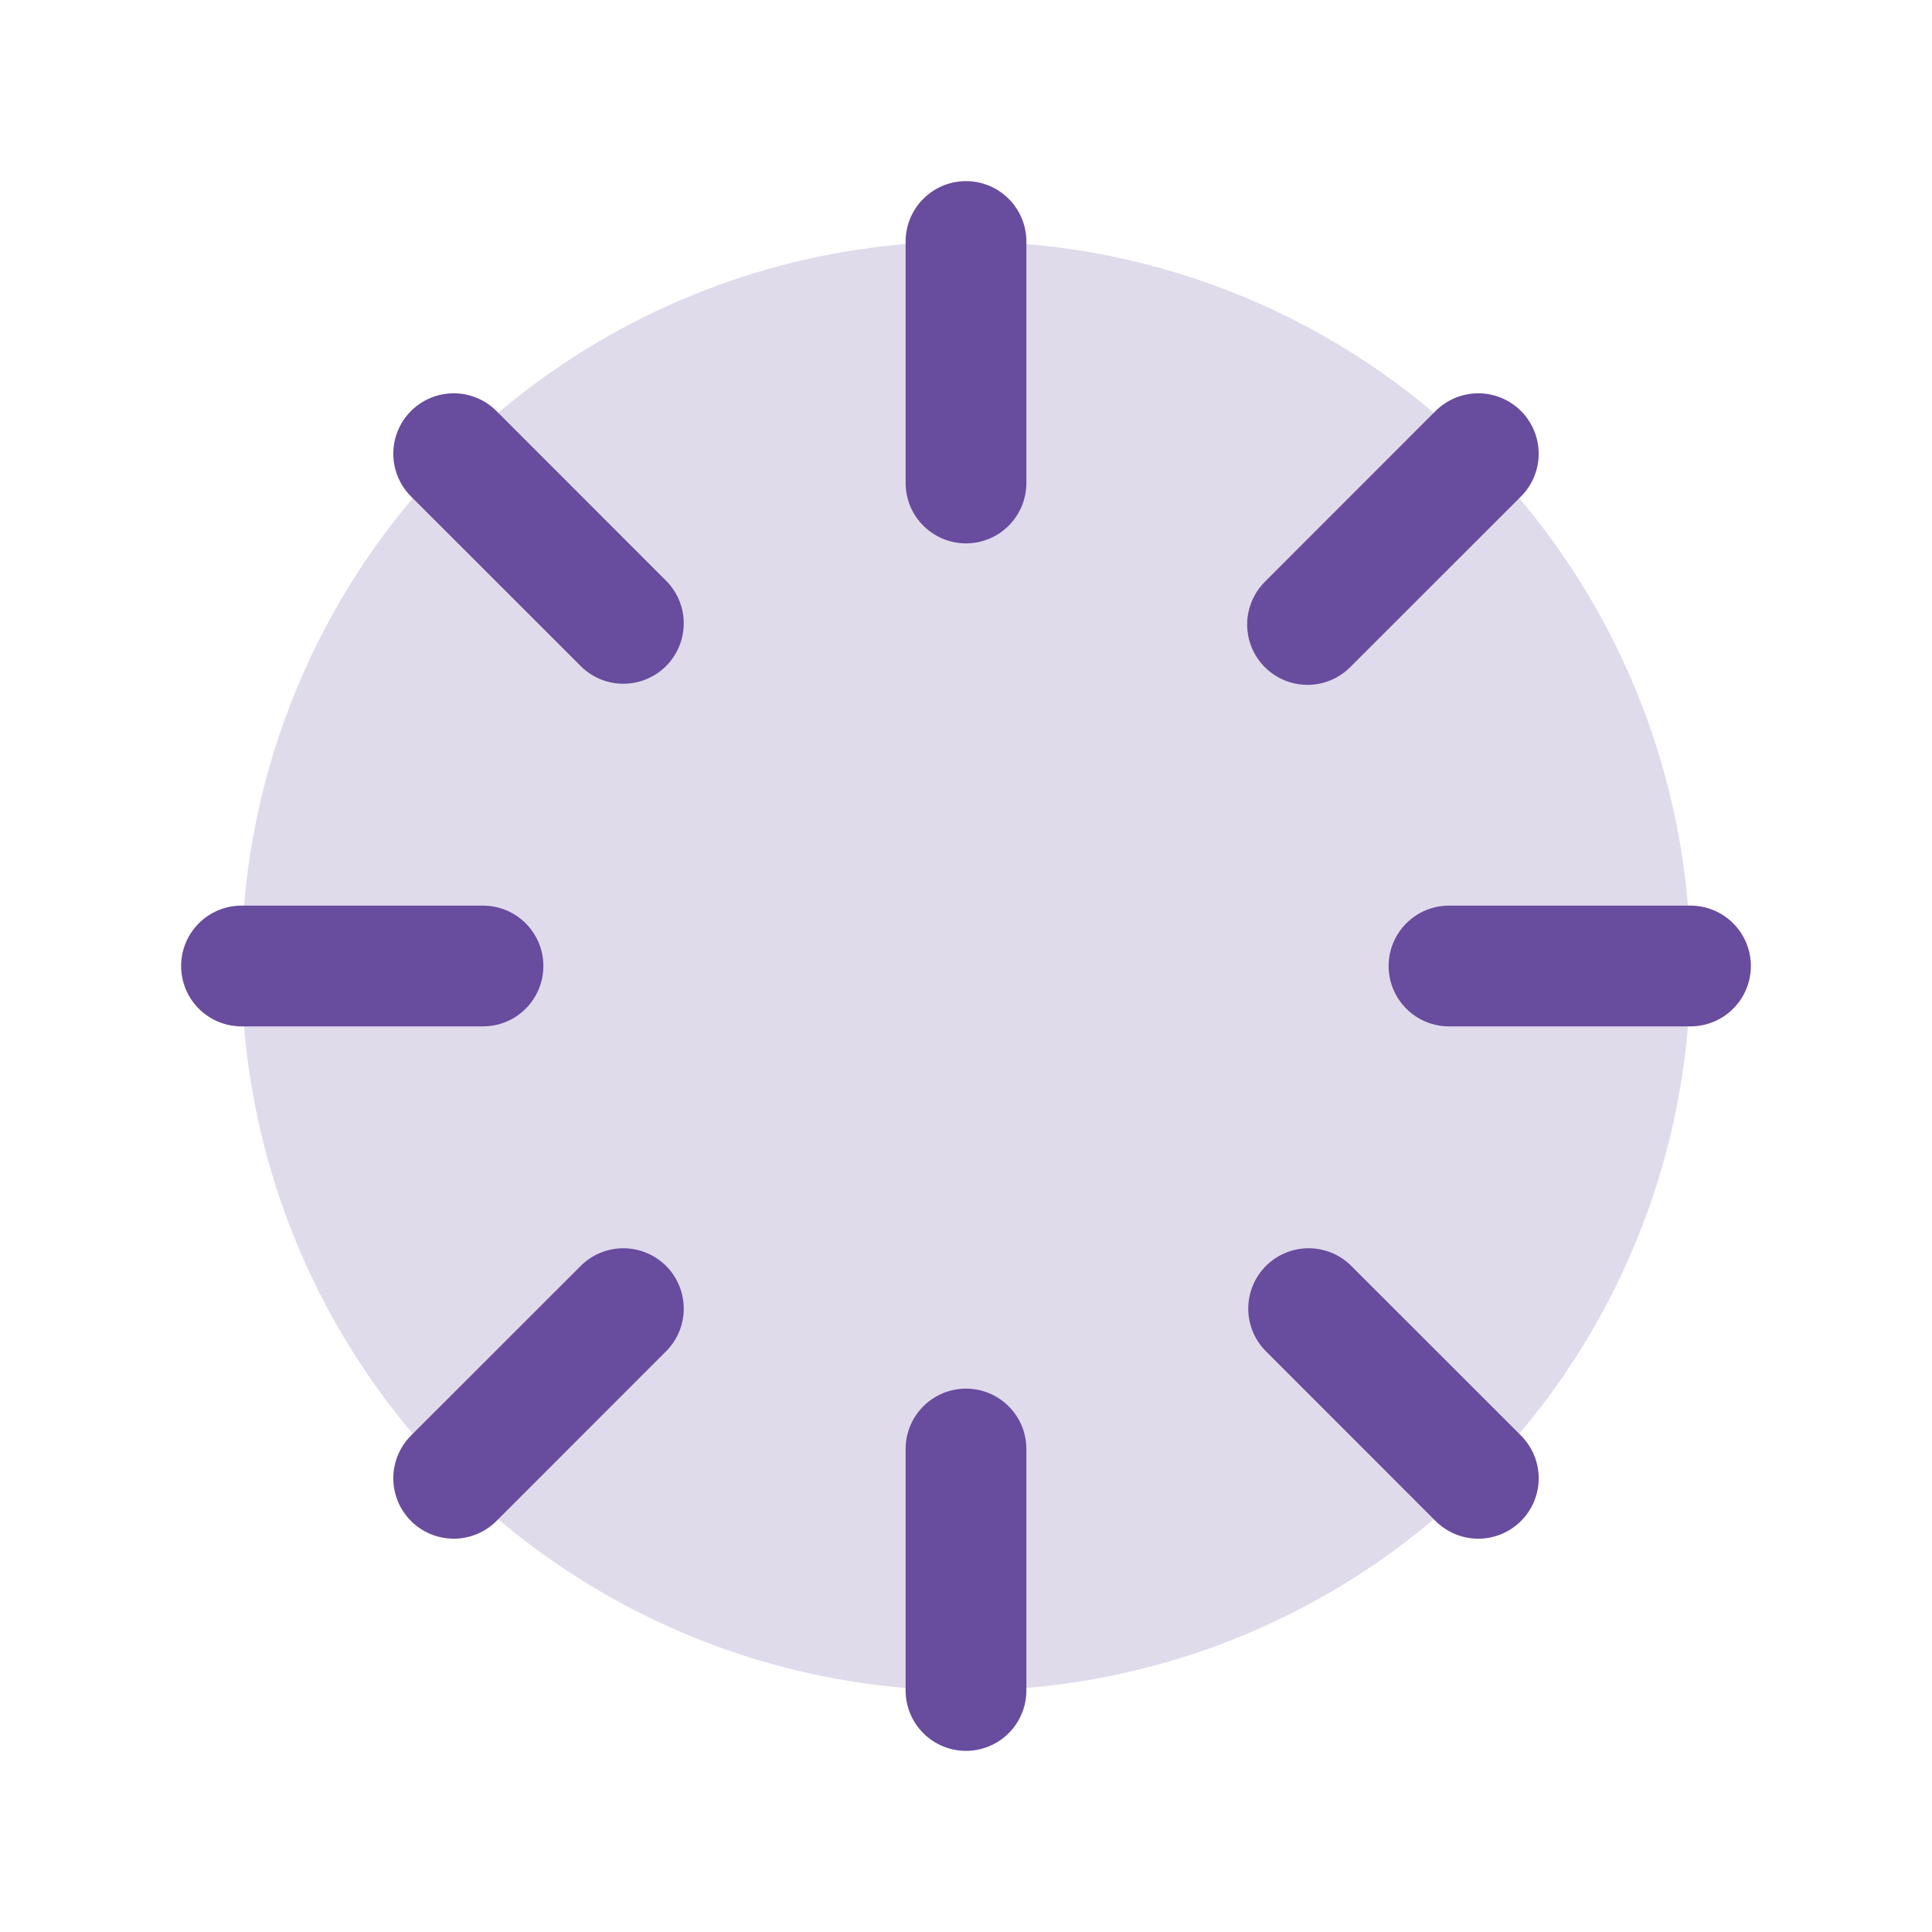
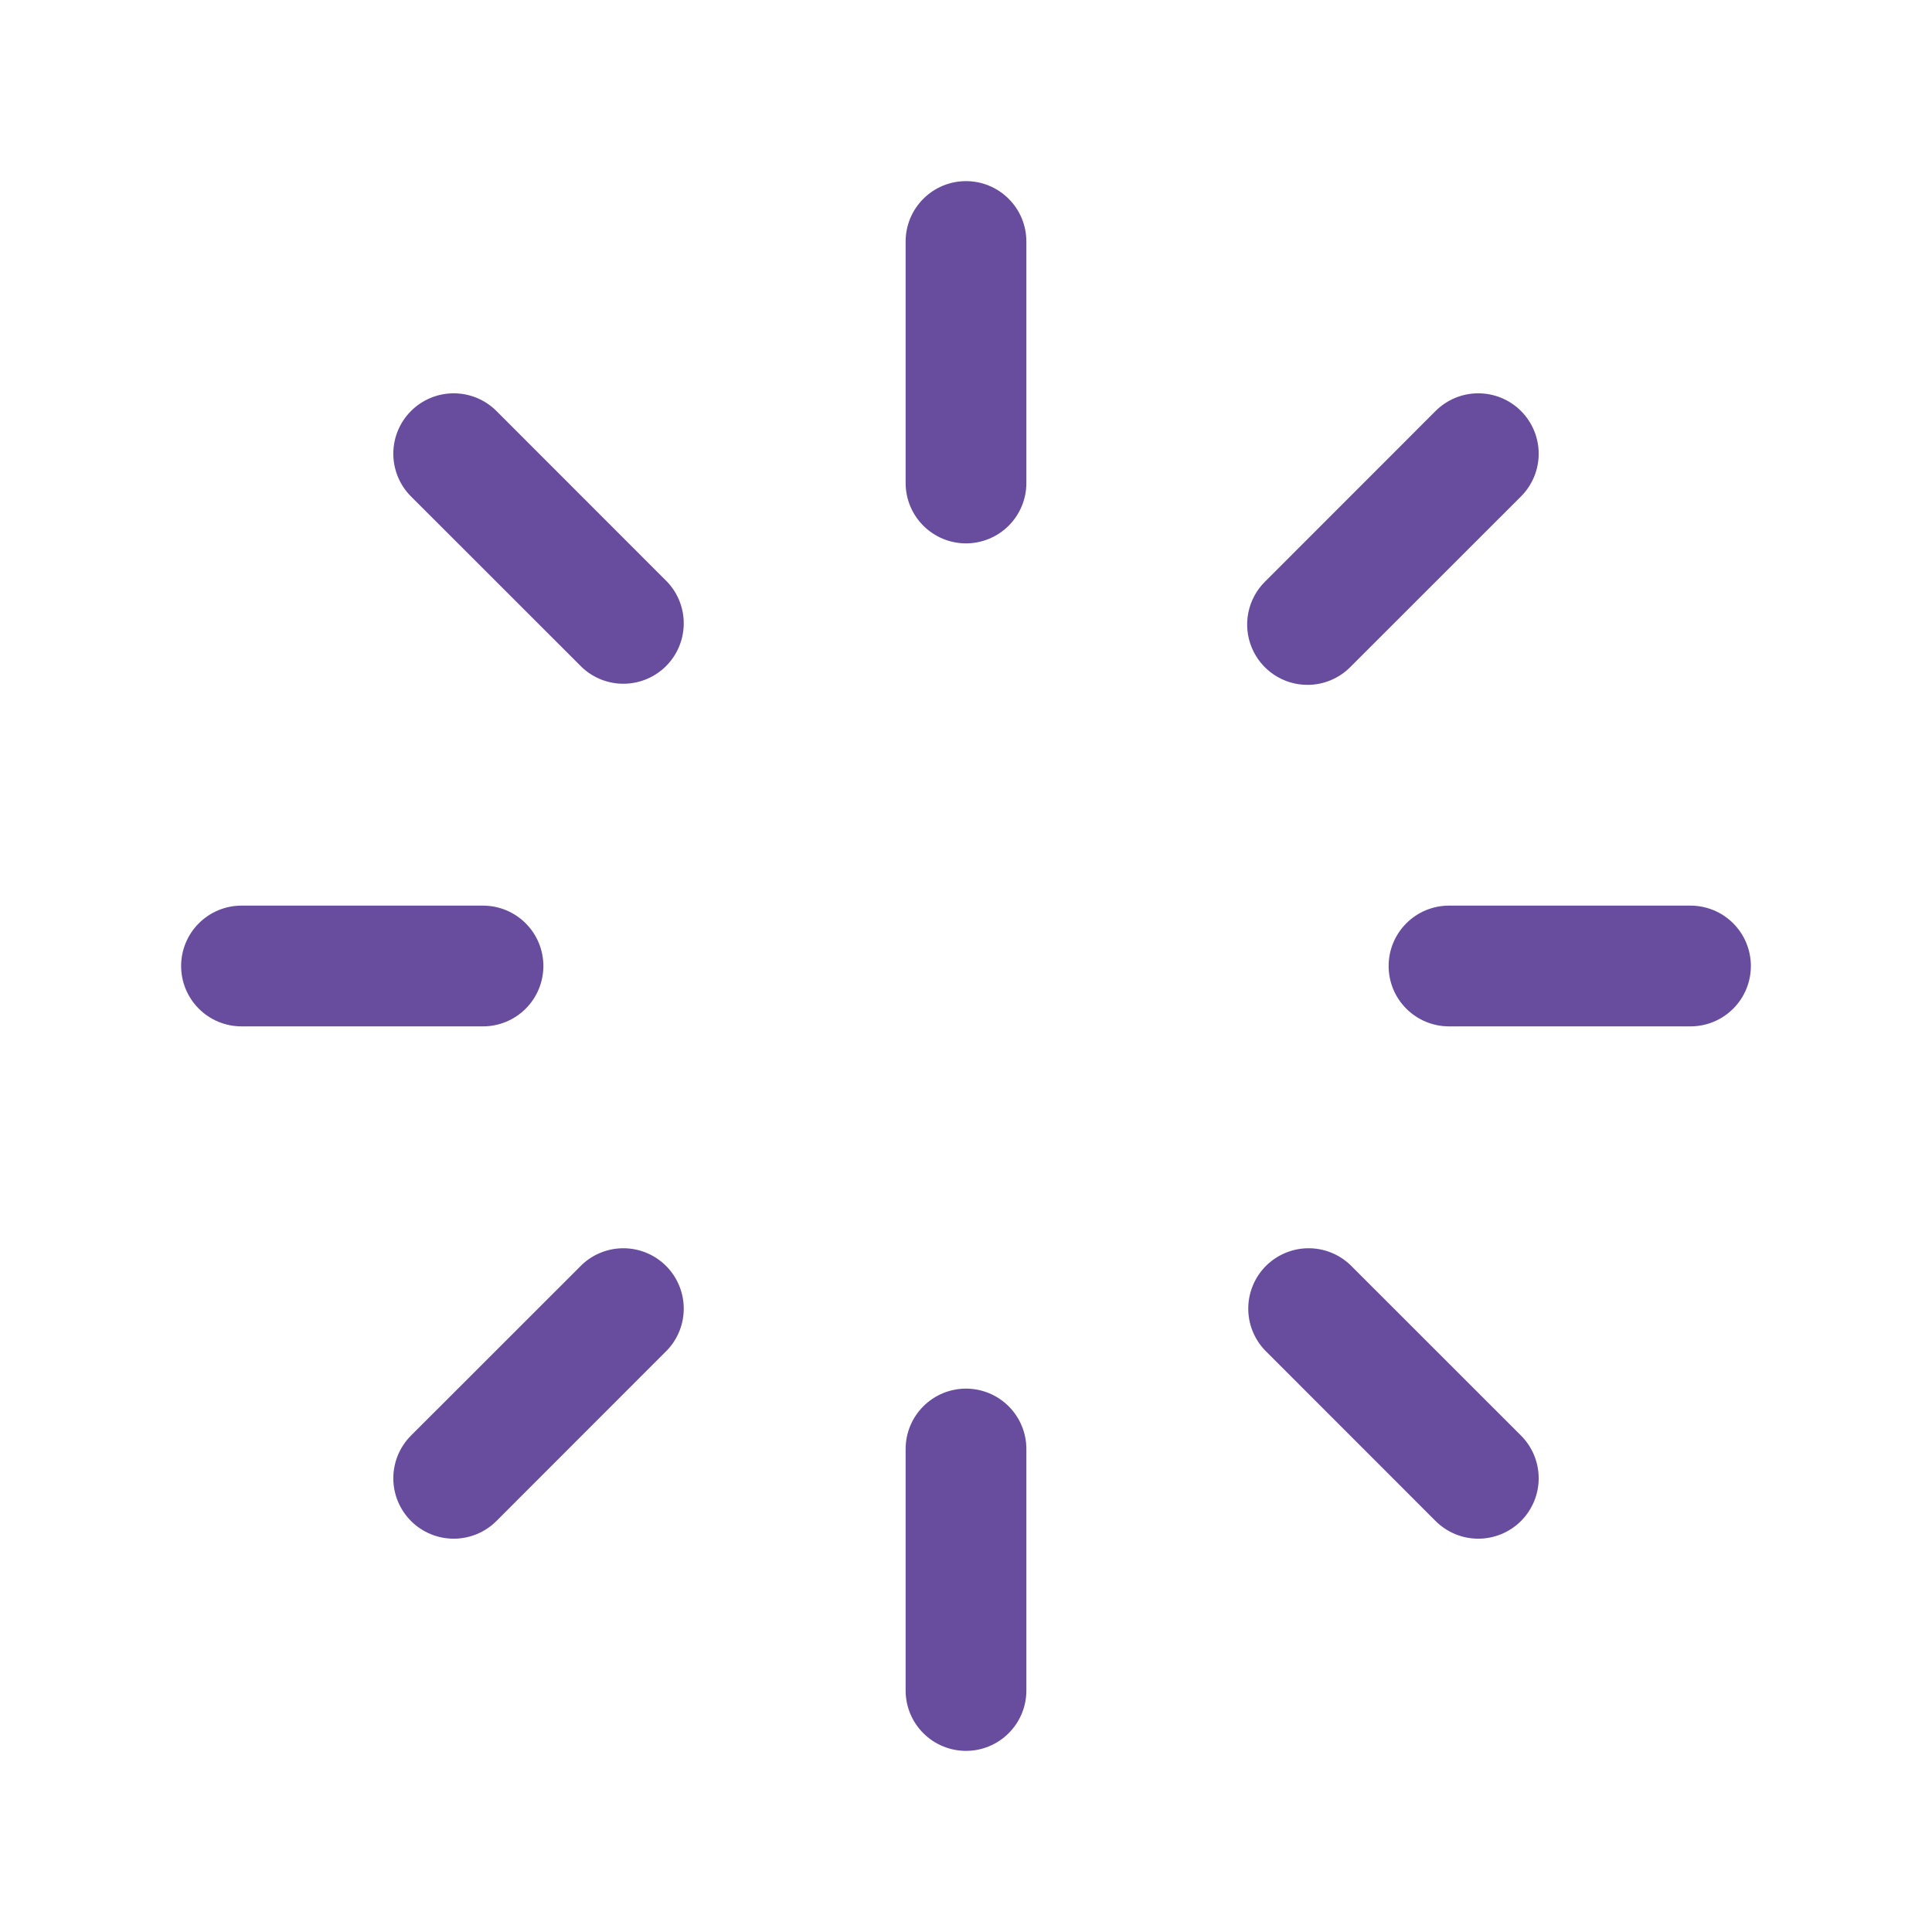
<svg xmlns="http://www.w3.org/2000/svg" width="128" height="128" viewBox="0 0 128 128" fill="none">
-   <path opacity="0.2" d="M112 64C112 73.493 109.185 82.774 103.911 90.667C98.636 98.561 91.14 104.713 82.369 108.346C73.598 111.979 63.947 112.93 54.636 111.078C45.325 109.226 36.772 104.654 30.059 97.941C23.346 91.228 18.774 82.675 16.922 73.364C15.07 64.053 16.021 54.402 19.654 45.631C23.287 36.86 29.439 29.364 37.333 24.09C45.226 18.815 54.507 16 64 16C76.73 16 88.939 21.057 97.941 30.059C106.943 39.061 112 51.27 112 64Z" fill="#684C9E" />
  <path d="M68 16V32C68 33.061 67.579 34.078 66.828 34.828C66.078 35.579 65.061 36 64 36C62.939 36 61.922 35.579 61.172 34.828C60.421 34.078 60 33.061 60 32V16C60 14.939 60.421 13.922 61.172 13.172C61.922 12.421 62.939 12 64 12C65.061 12 66.078 12.421 66.828 13.172C67.579 13.922 68 14.939 68 16ZM86.625 45.375C87.151 45.375 87.671 45.271 88.157 45.069C88.643 44.868 89.084 44.572 89.455 44.2L100.77 32.89C101.521 32.139 101.942 31.122 101.942 30.06C101.942 28.998 101.521 27.981 100.77 27.23C100.019 26.479 99.001 26.058 97.94 26.058C96.879 26.058 95.861 26.479 95.11 27.23L83.8 38.545C83.24 39.104 82.859 39.817 82.704 40.593C82.549 41.368 82.628 42.173 82.931 42.904C83.233 43.635 83.745 44.26 84.403 44.7C85.061 45.14 85.834 45.375 86.625 45.375ZM112 60H96C94.939 60 93.922 60.421 93.172 61.172C92.421 61.922 92 62.939 92 64C92 65.061 92.421 66.078 93.172 66.828C93.922 67.579 94.939 68 96 68H112C113.061 68 114.078 67.579 114.828 66.828C115.579 66.078 116 65.061 116 64C116 62.939 115.579 61.922 114.828 61.172C114.078 60.421 113.061 60 112 60ZM89.455 83.8C88.699 83.082 87.692 82.687 86.649 82.7C85.606 82.714 84.609 83.134 83.871 83.871C83.134 84.609 82.714 85.606 82.7 86.649C82.687 87.692 83.082 88.699 83.8 89.455L95.11 100.77C95.861 101.521 96.879 101.942 97.94 101.942C99.001 101.942 100.019 101.521 100.77 100.77C101.521 100.019 101.942 99.001 101.942 97.94C101.942 96.879 101.521 95.861 100.77 95.11L89.455 83.8ZM64 92C62.939 92 61.922 92.421 61.172 93.172C60.421 93.922 60 94.939 60 96V112C60 113.061 60.421 114.078 61.172 114.828C61.922 115.579 62.939 116 64 116C65.061 116 66.078 115.579 66.828 114.828C67.579 114.078 68 113.061 68 112V96C68 94.939 67.579 93.922 66.828 93.172C66.078 92.421 65.061 92 64 92ZM38.545 83.8L27.23 95.11C26.479 95.861 26.058 96.879 26.058 97.94C26.058 99.001 26.479 100.019 27.23 100.77C27.981 101.521 28.998 101.942 30.06 101.942C31.122 101.942 32.139 101.521 32.89 100.77L44.2 89.455C44.919 88.699 45.313 87.692 45.3 86.649C45.286 85.606 44.866 84.609 44.129 83.871C43.391 83.134 42.394 82.714 41.351 82.7C40.308 82.687 39.301 83.082 38.545 83.8ZM36 64C36 62.939 35.579 61.922 34.828 61.172C34.078 60.421 33.061 60 32 60H16C14.939 60 13.922 60.421 13.172 61.172C12.421 61.922 12 62.939 12 64C12 65.061 12.421 66.078 13.172 66.828C13.922 67.579 14.939 68 16 68H32C33.061 68 34.078 67.579 34.828 66.828C35.579 66.078 36 65.061 36 64ZM32.89 27.23C32.139 26.479 31.122 26.058 30.06 26.058C28.998 26.058 27.981 26.479 27.23 27.23C26.479 27.981 26.058 28.998 26.058 30.06C26.058 31.122 26.479 32.139 27.23 32.89L38.545 44.2C39.301 44.919 40.308 45.313 41.351 45.3C42.394 45.286 43.391 44.866 44.129 44.129C44.866 43.391 45.286 42.394 45.3 41.351C45.313 40.308 44.919 39.301 44.2 38.545L32.89 27.23Z" fill="#684C9E" />
</svg>